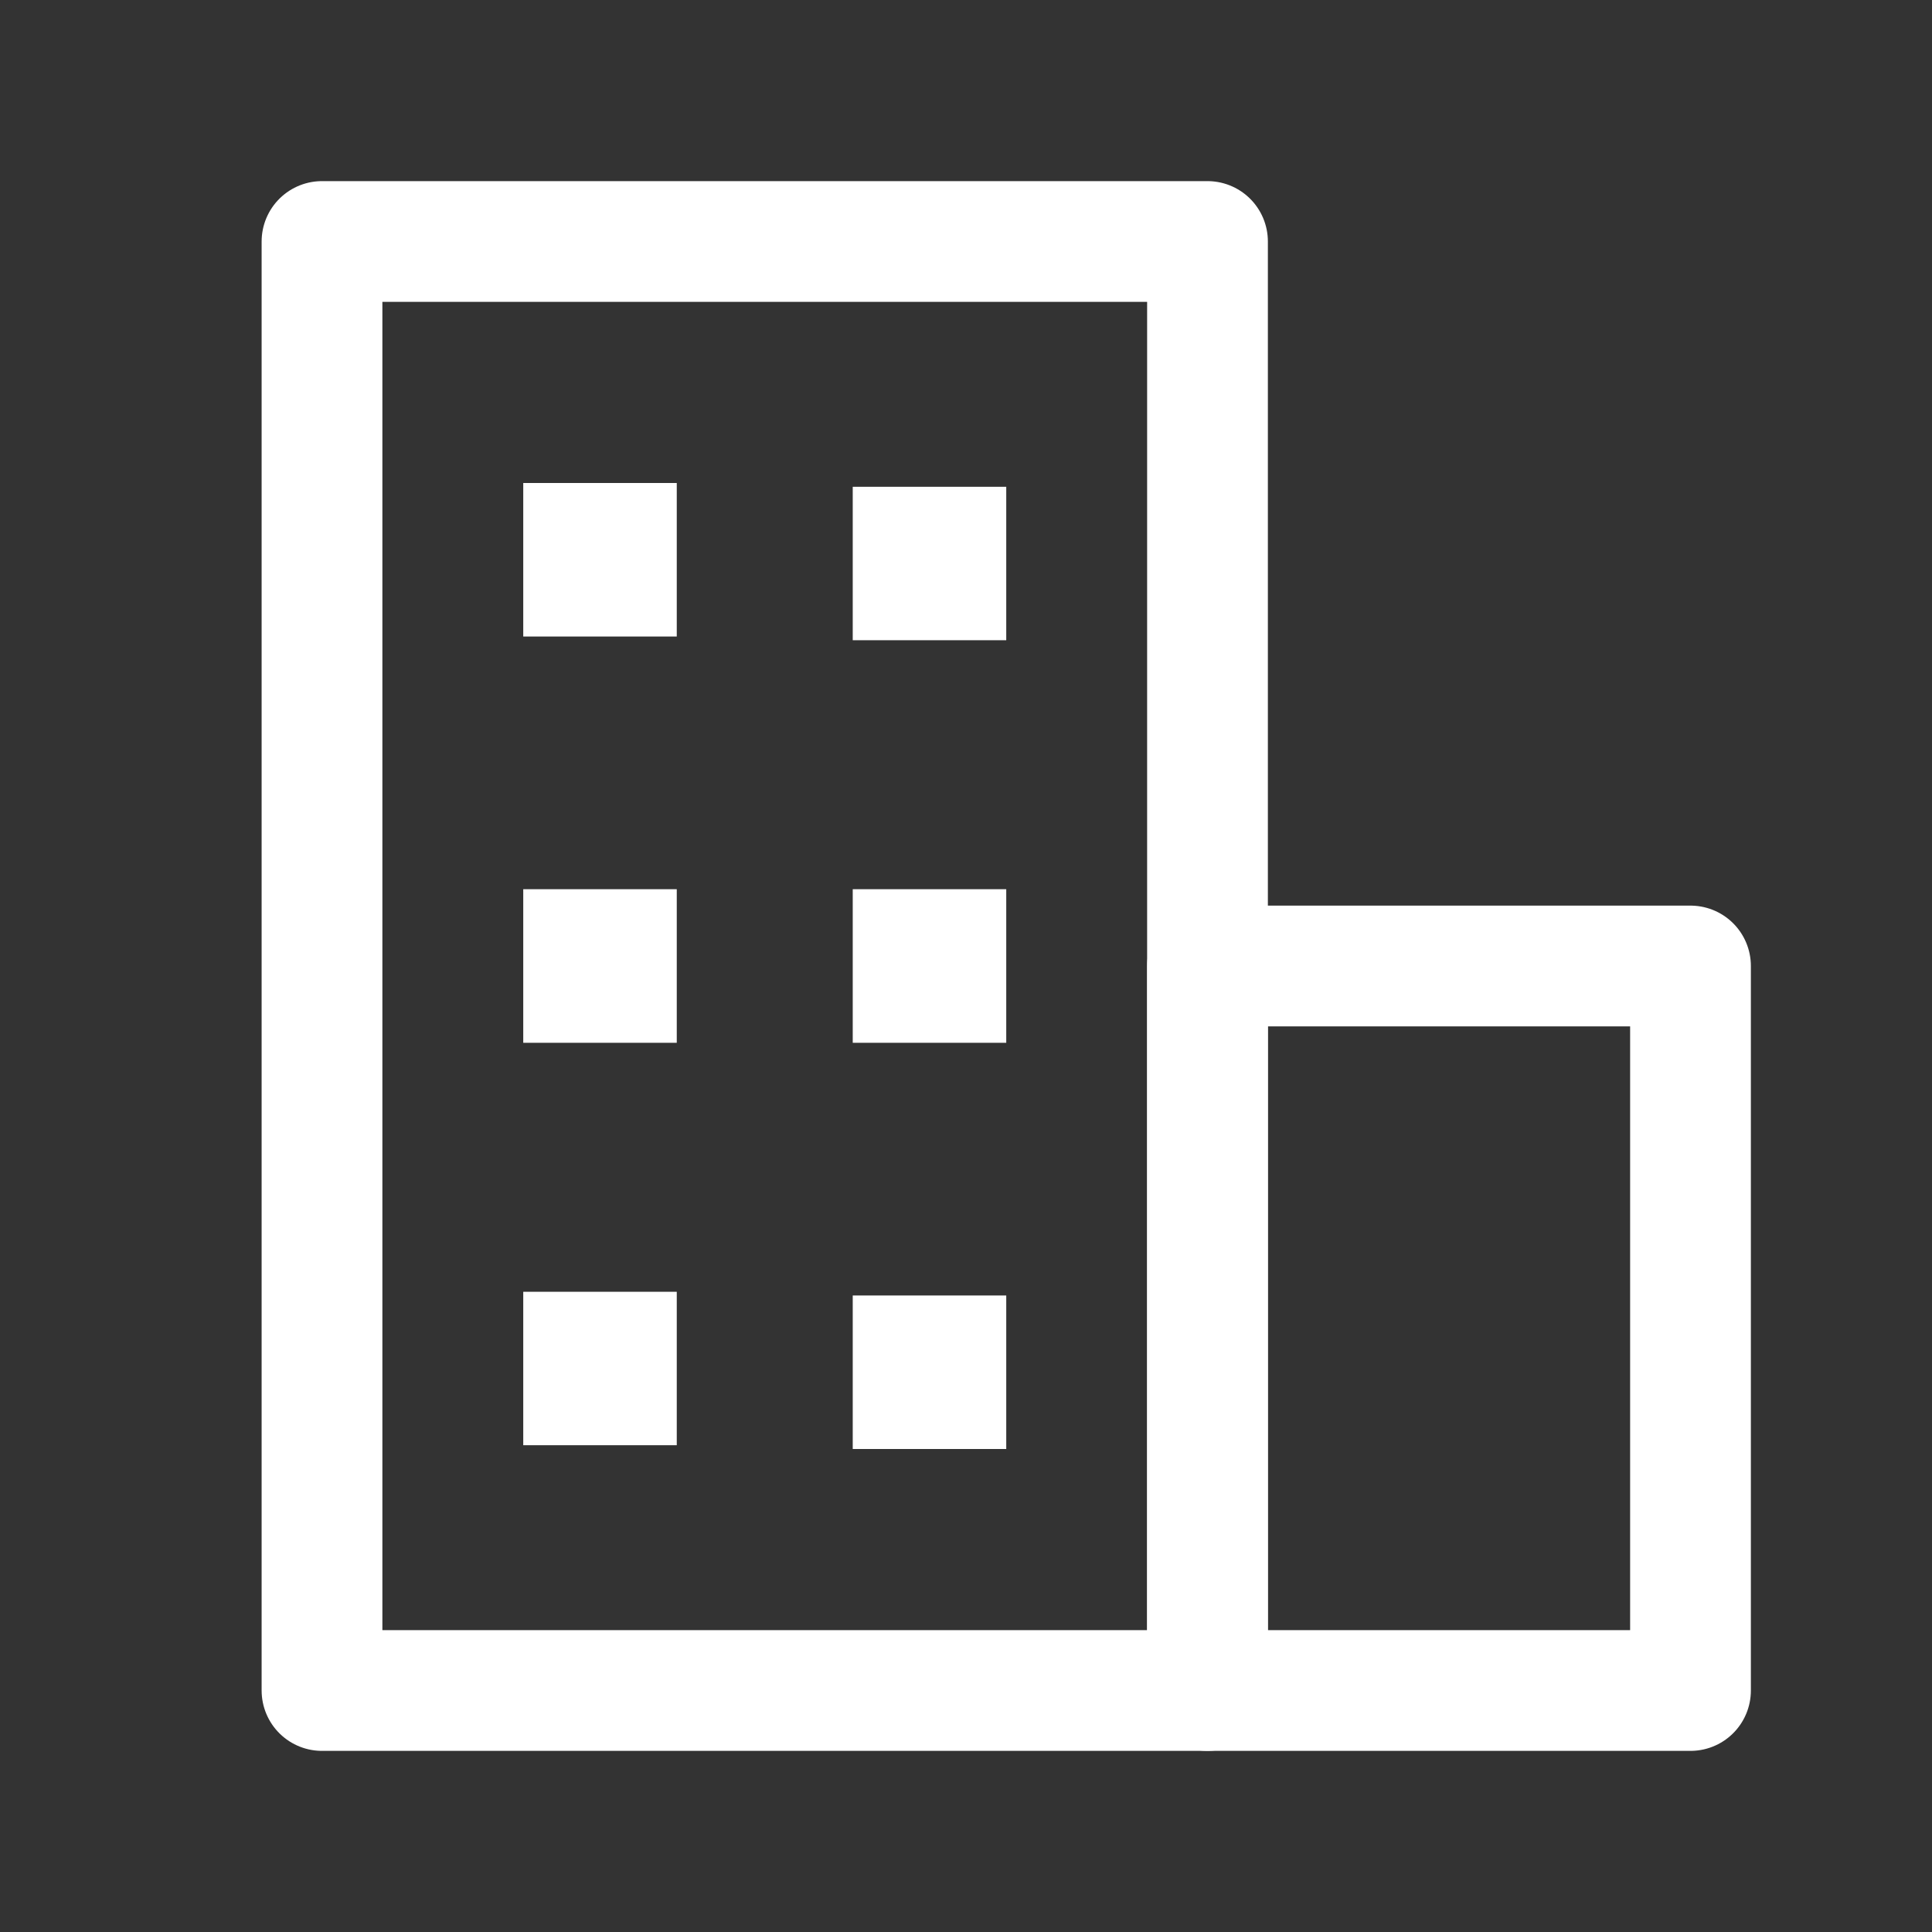
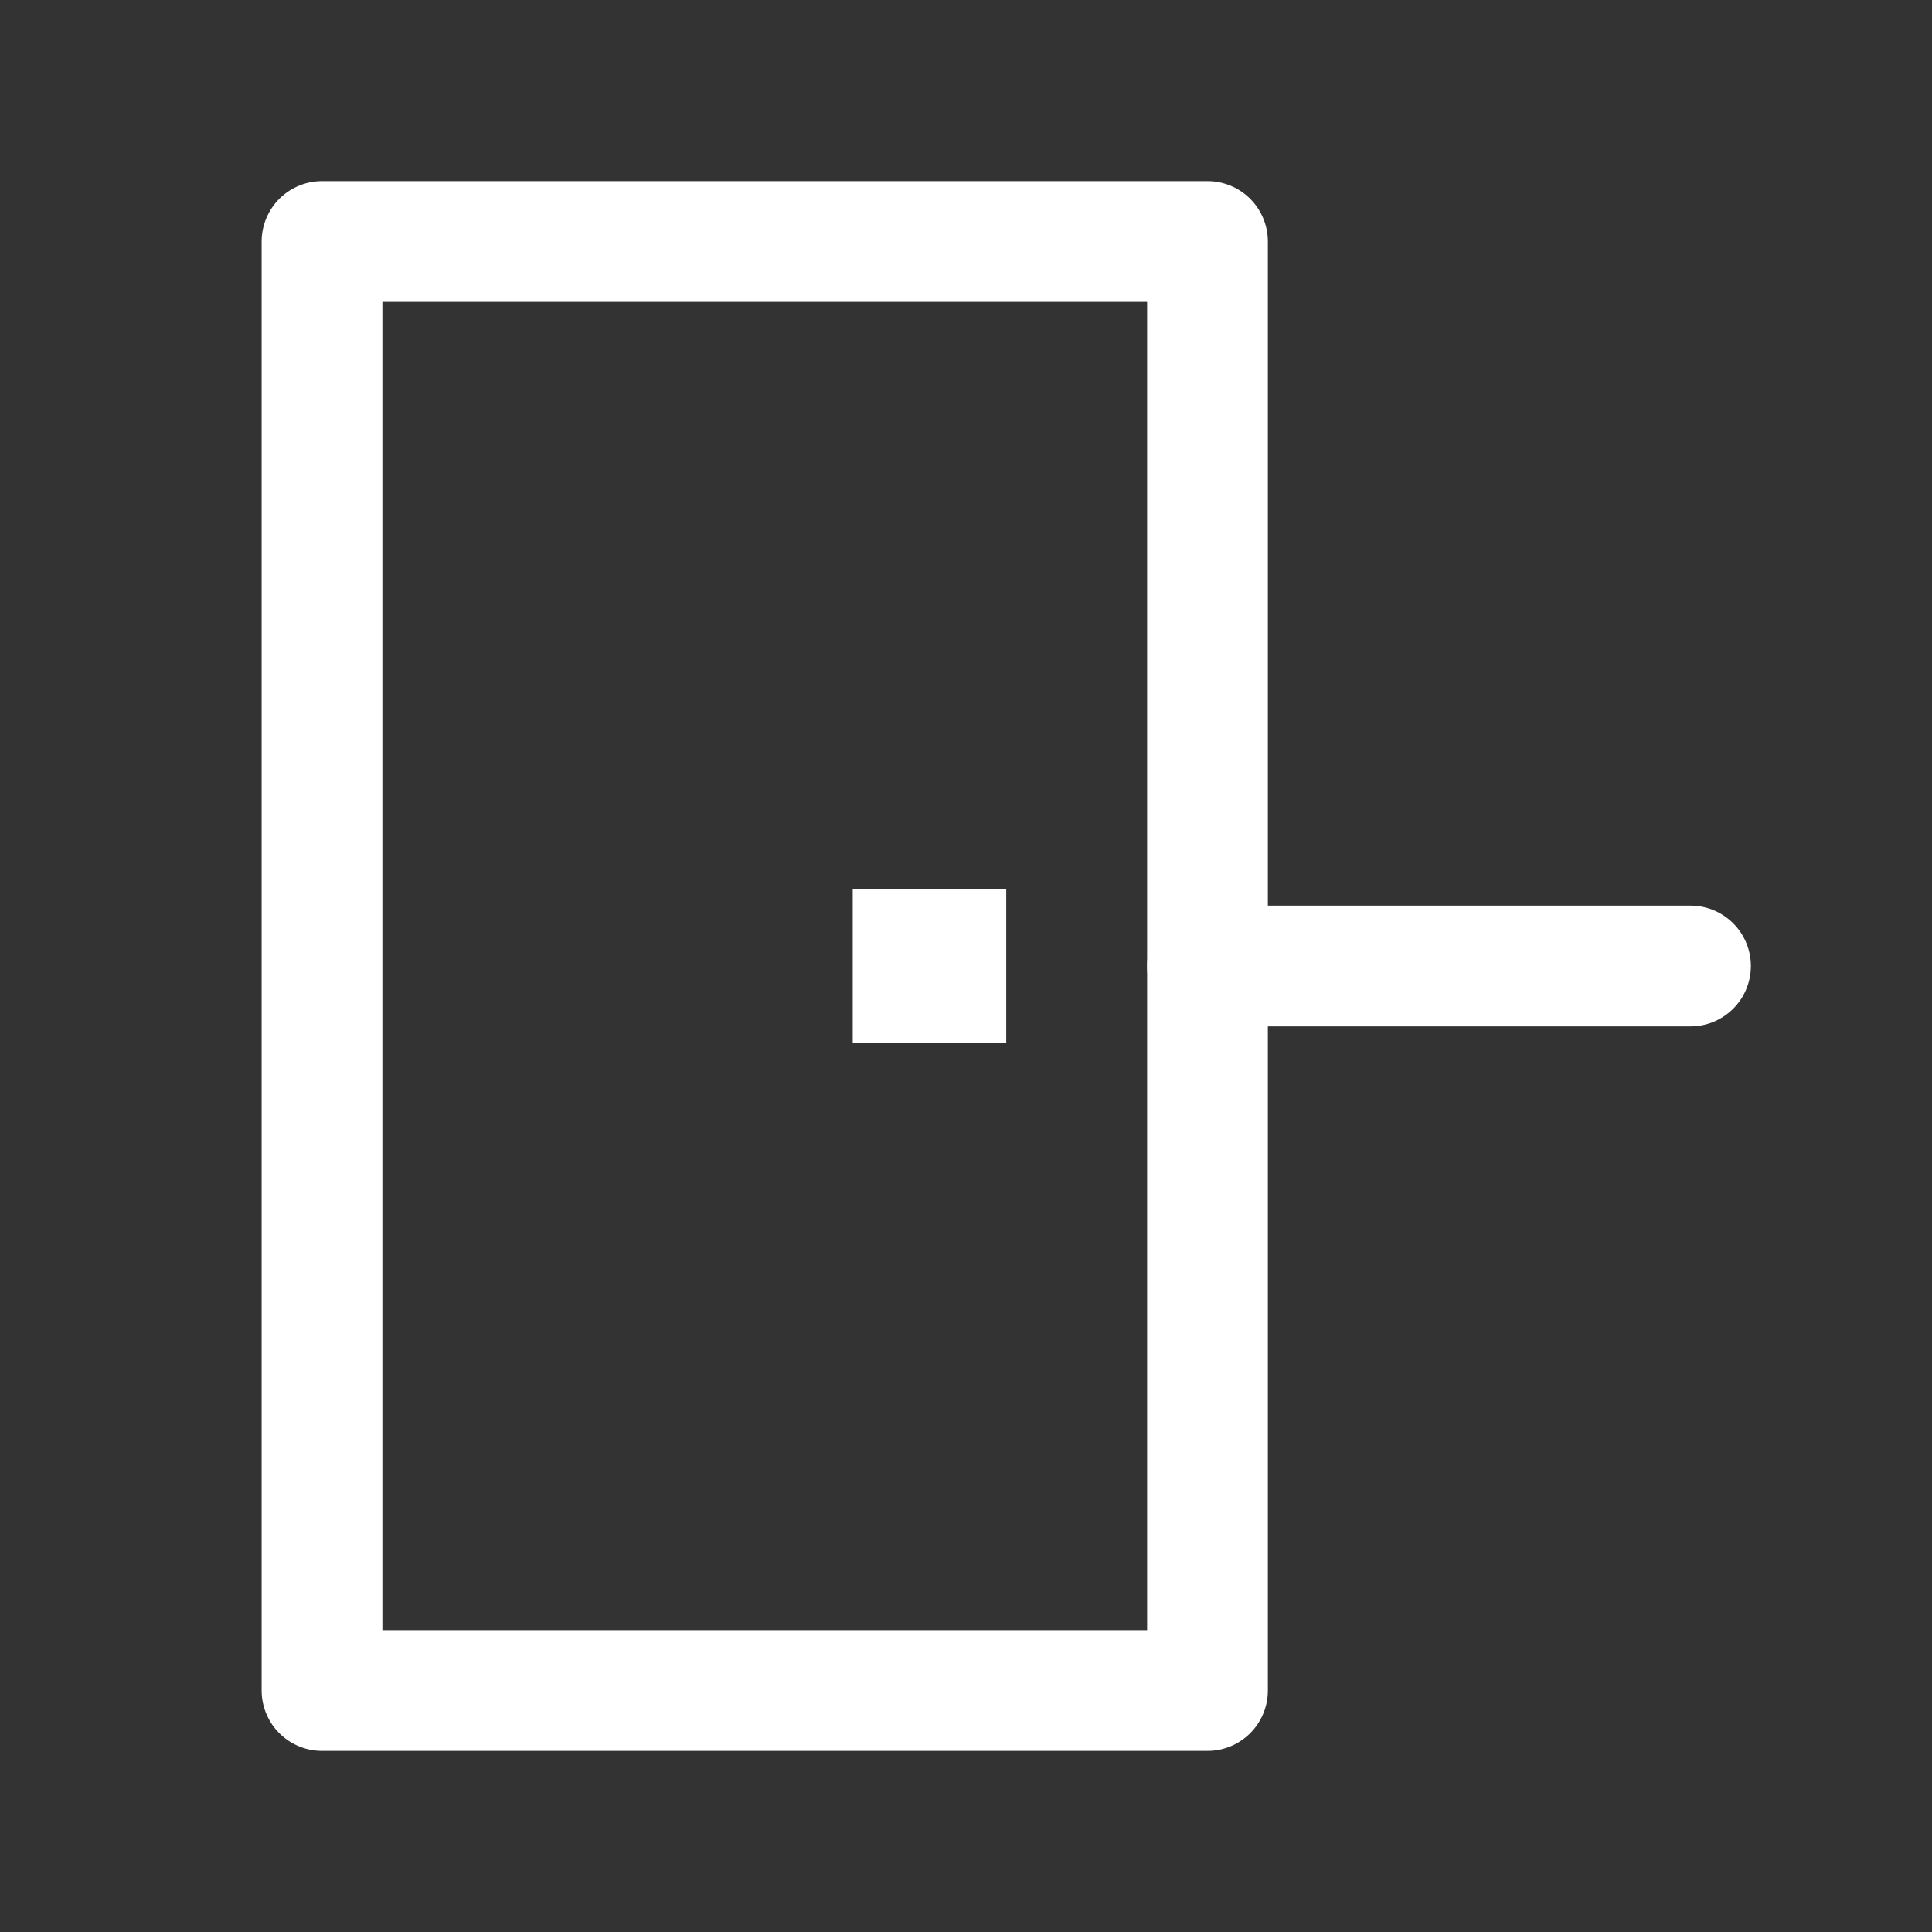
<svg xmlns="http://www.w3.org/2000/svg" width="24" height="24" viewBox="0 0 24 24" fill="none">
  <rect x="0" y="0" width="24" height="24" fill="#333333" stroke="none" />
  <path d="M4 3H15V21H4V3Z" stroke="white" stroke-width="1.5" stroke-linejoin="round" />
-   <path d="M15 12H21V21H15V12Z" stroke="white" stroke-width="1.5" stroke-linejoin="round" />
-   <path d="M6.5 6H8.407V7.907H6.5V6Z" fill="white" />
-   <path d="M10.593 6.047H12.5V7.953H10.593V6.047Z" fill="white" />
-   <path d="M6.5 11.046H8.407V12.954H6.5V11.046Z" fill="white" />
+   <path d="M15 12H21H15V12Z" stroke="white" stroke-width="1.5" stroke-linejoin="round" />
  <path d="M10.593 11.046H12.5V12.954H10.593V11.046Z" fill="white" />
-   <path d="M6.5 16.047H8.407V17.953H6.5V16.047Z" fill="white" />
-   <path d="M10.593 16.093H12.5V18H10.593V16.093Z" fill="white" />
</svg>